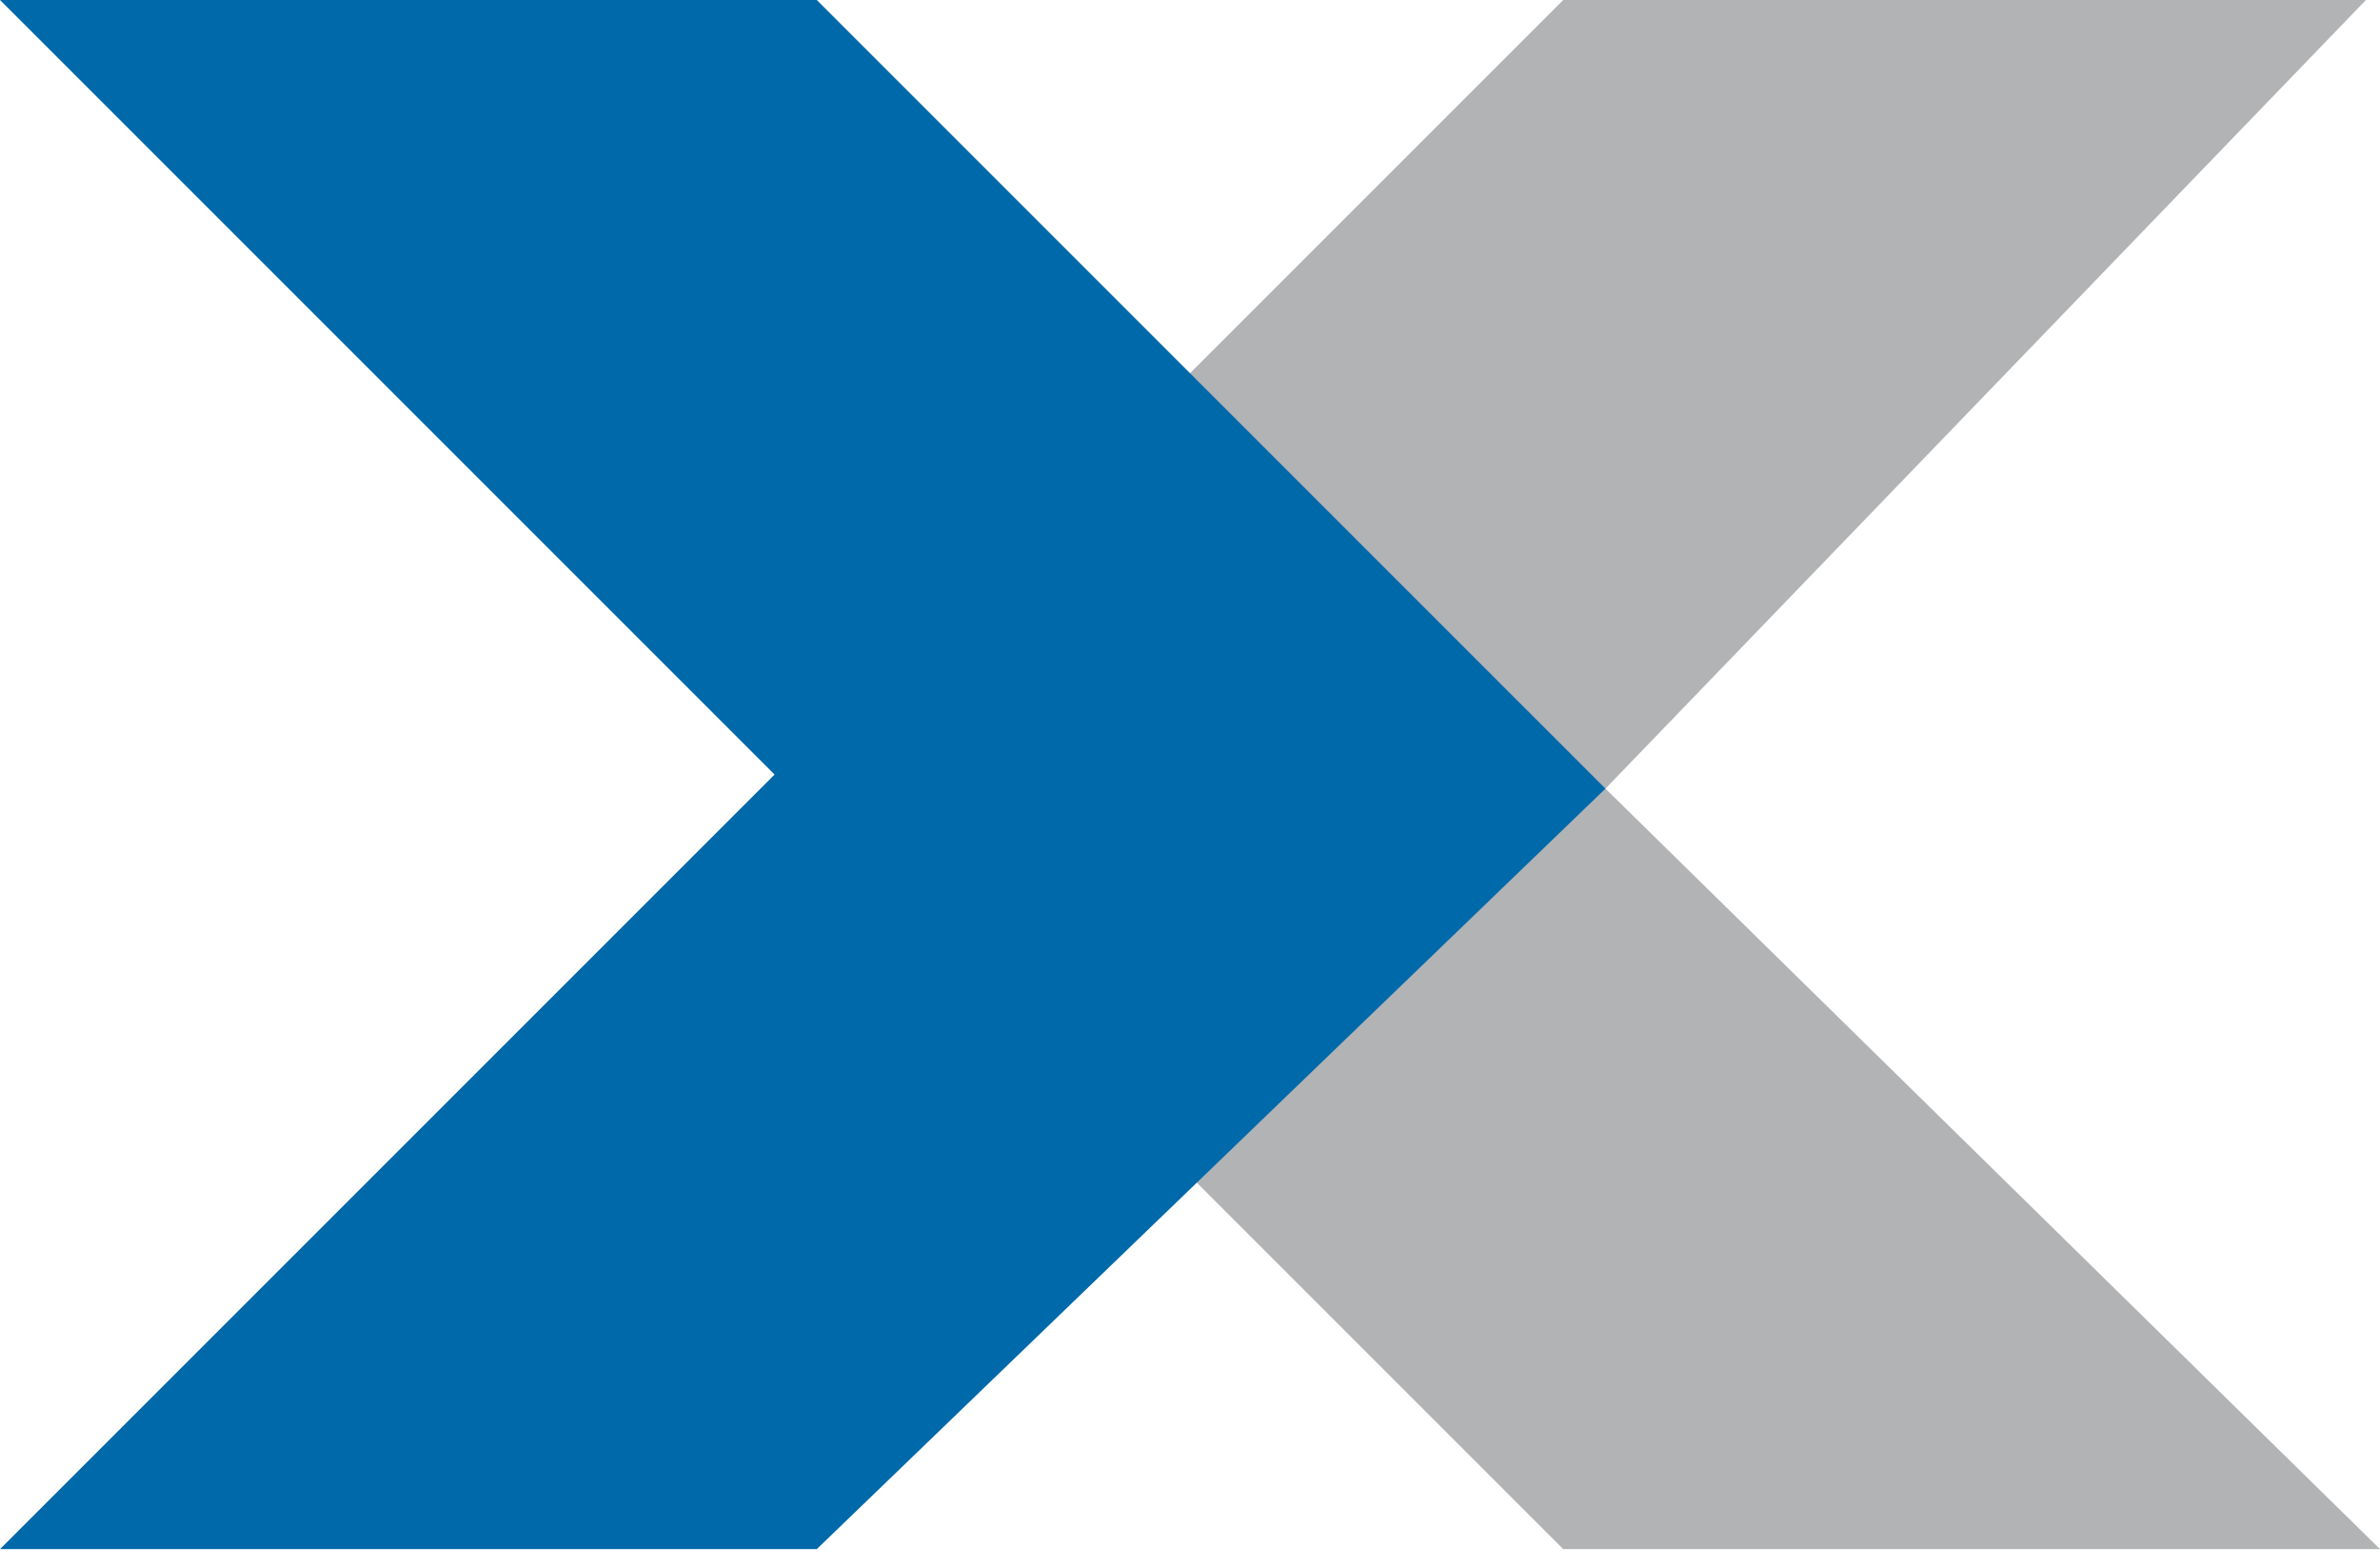
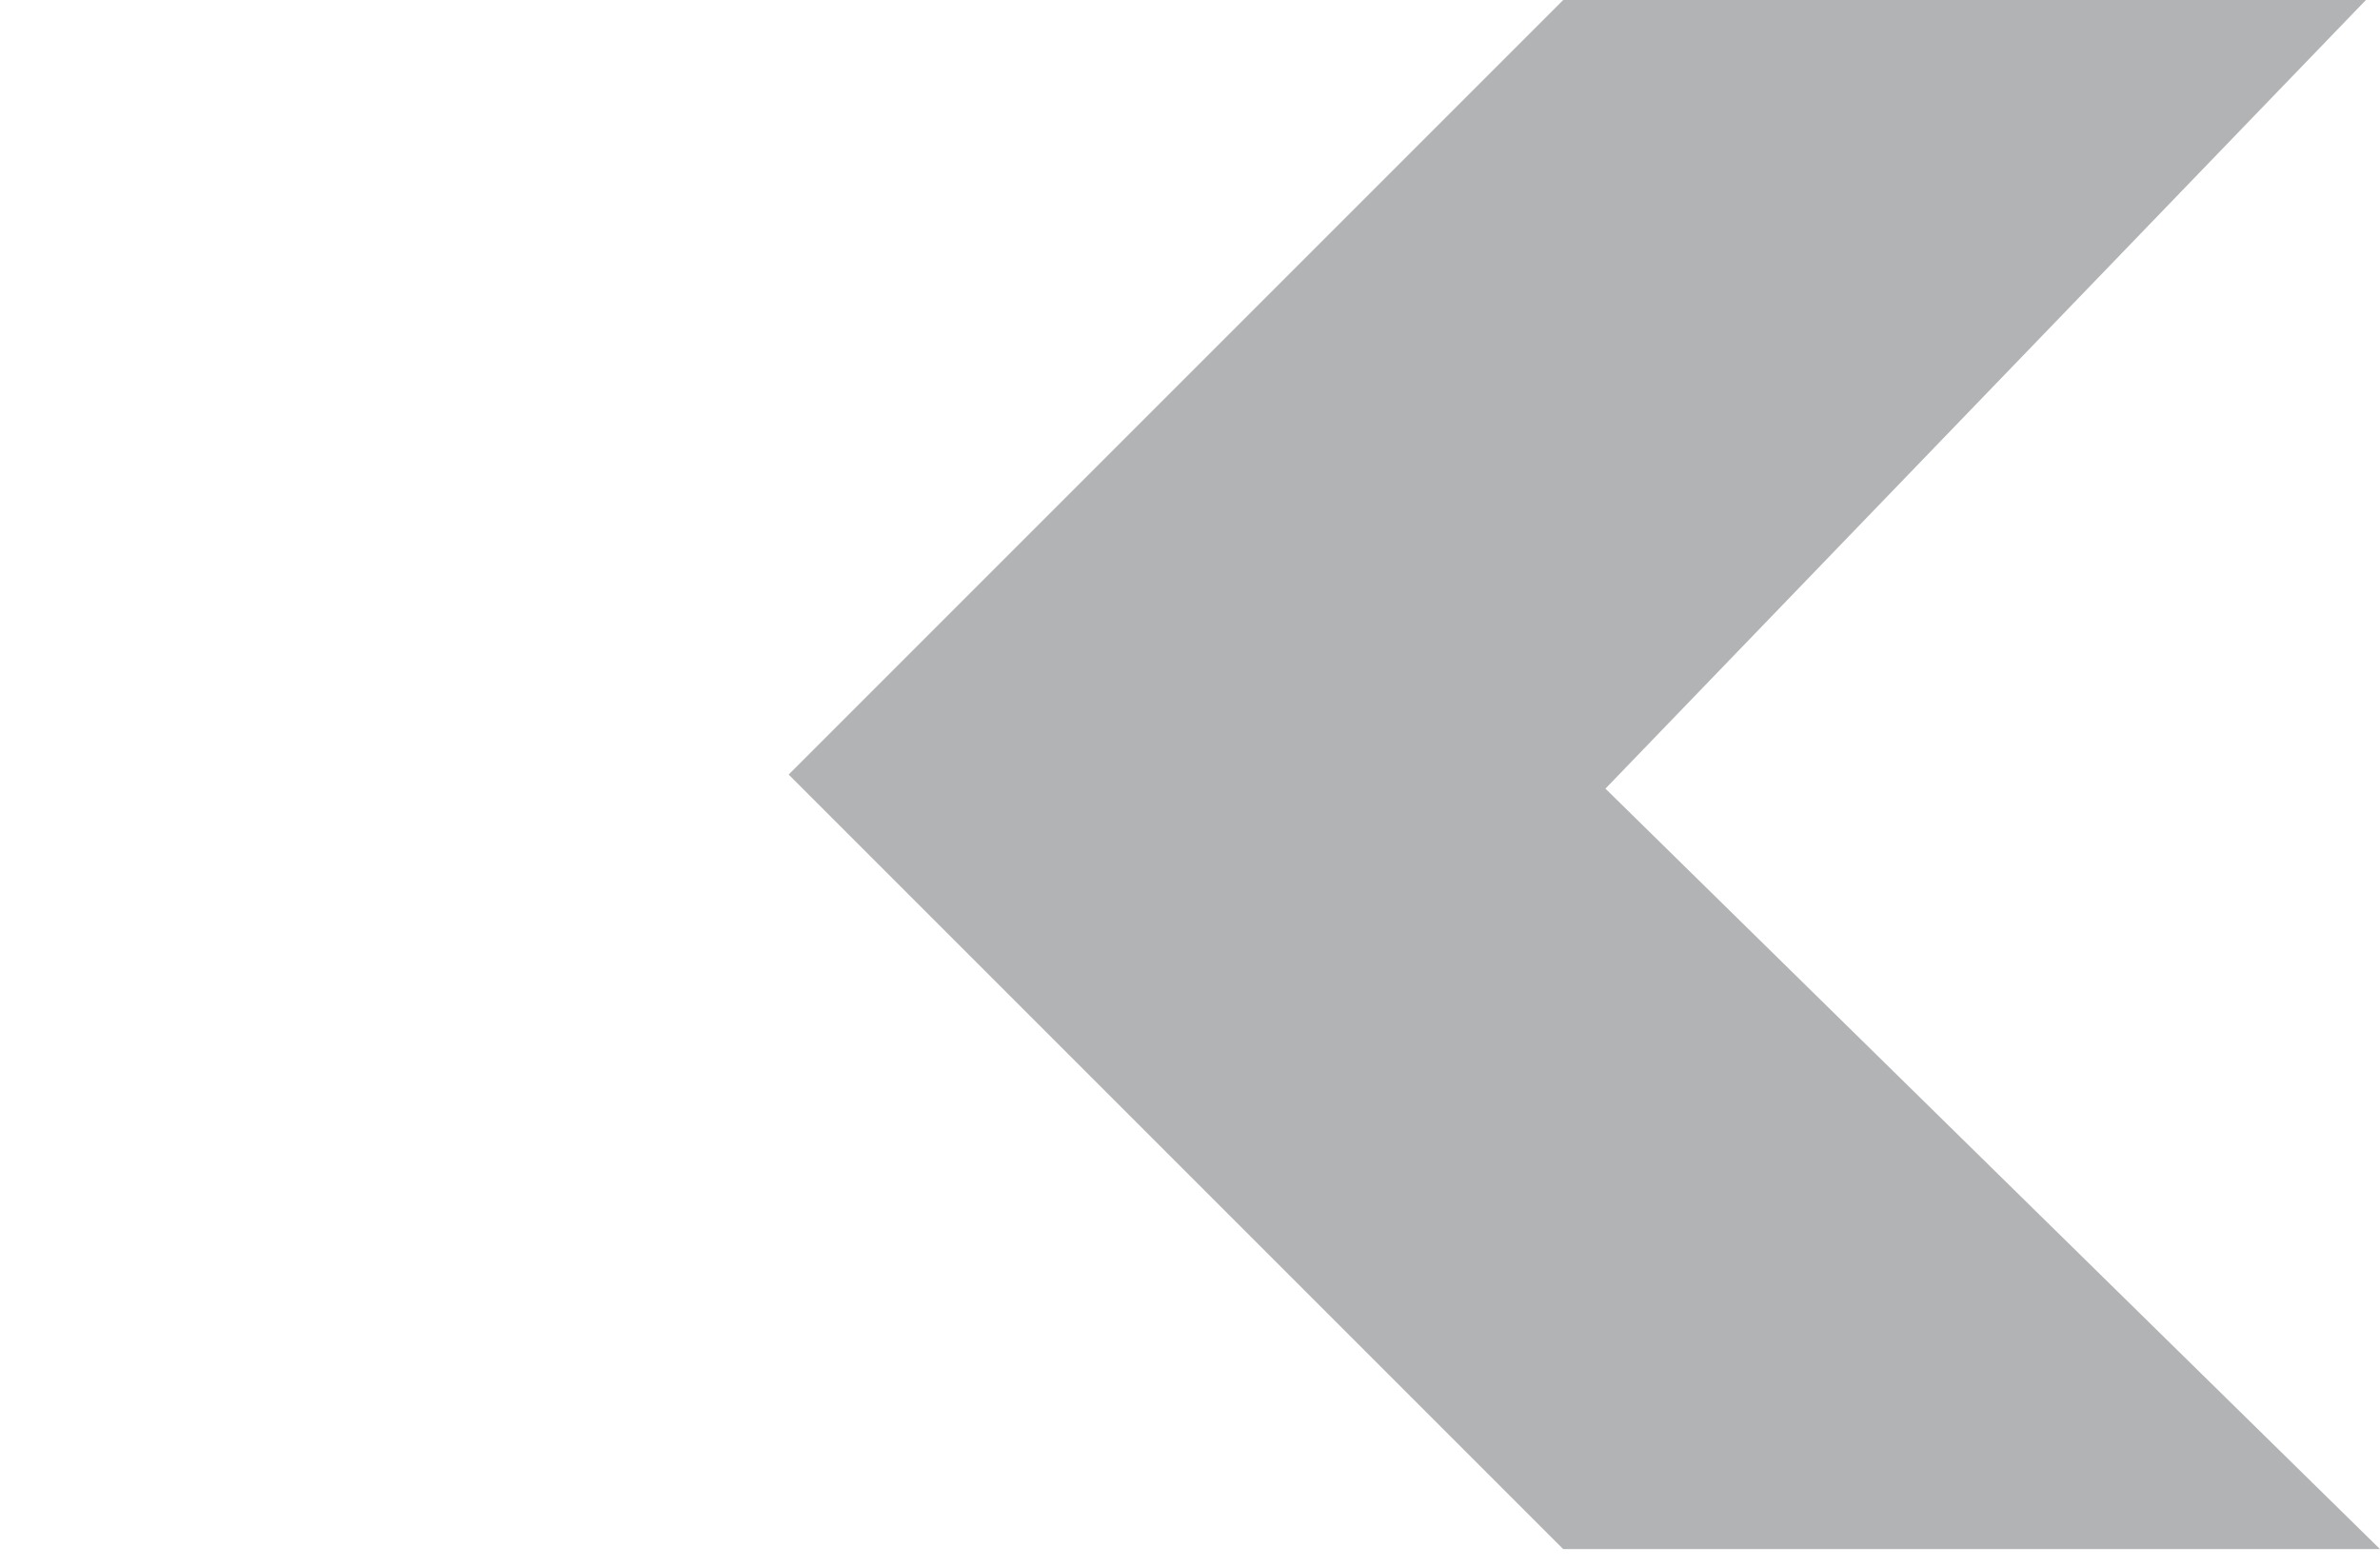
<svg xmlns="http://www.w3.org/2000/svg" width="120" height="79" viewBox="0 0 120 79" fill="none">
  <path d="M80.947 39.763L120 78.106H78.817L39.764 39.053L78.817 0H119.29L80.947 39.763Z" fill="#B1B3B5" />
-   <path d="M80.947 39.763L41.183 78.106H0L39.053 39.053L0 0H41.183L80.947 39.763Z" fill="#0069AA" />
</svg>